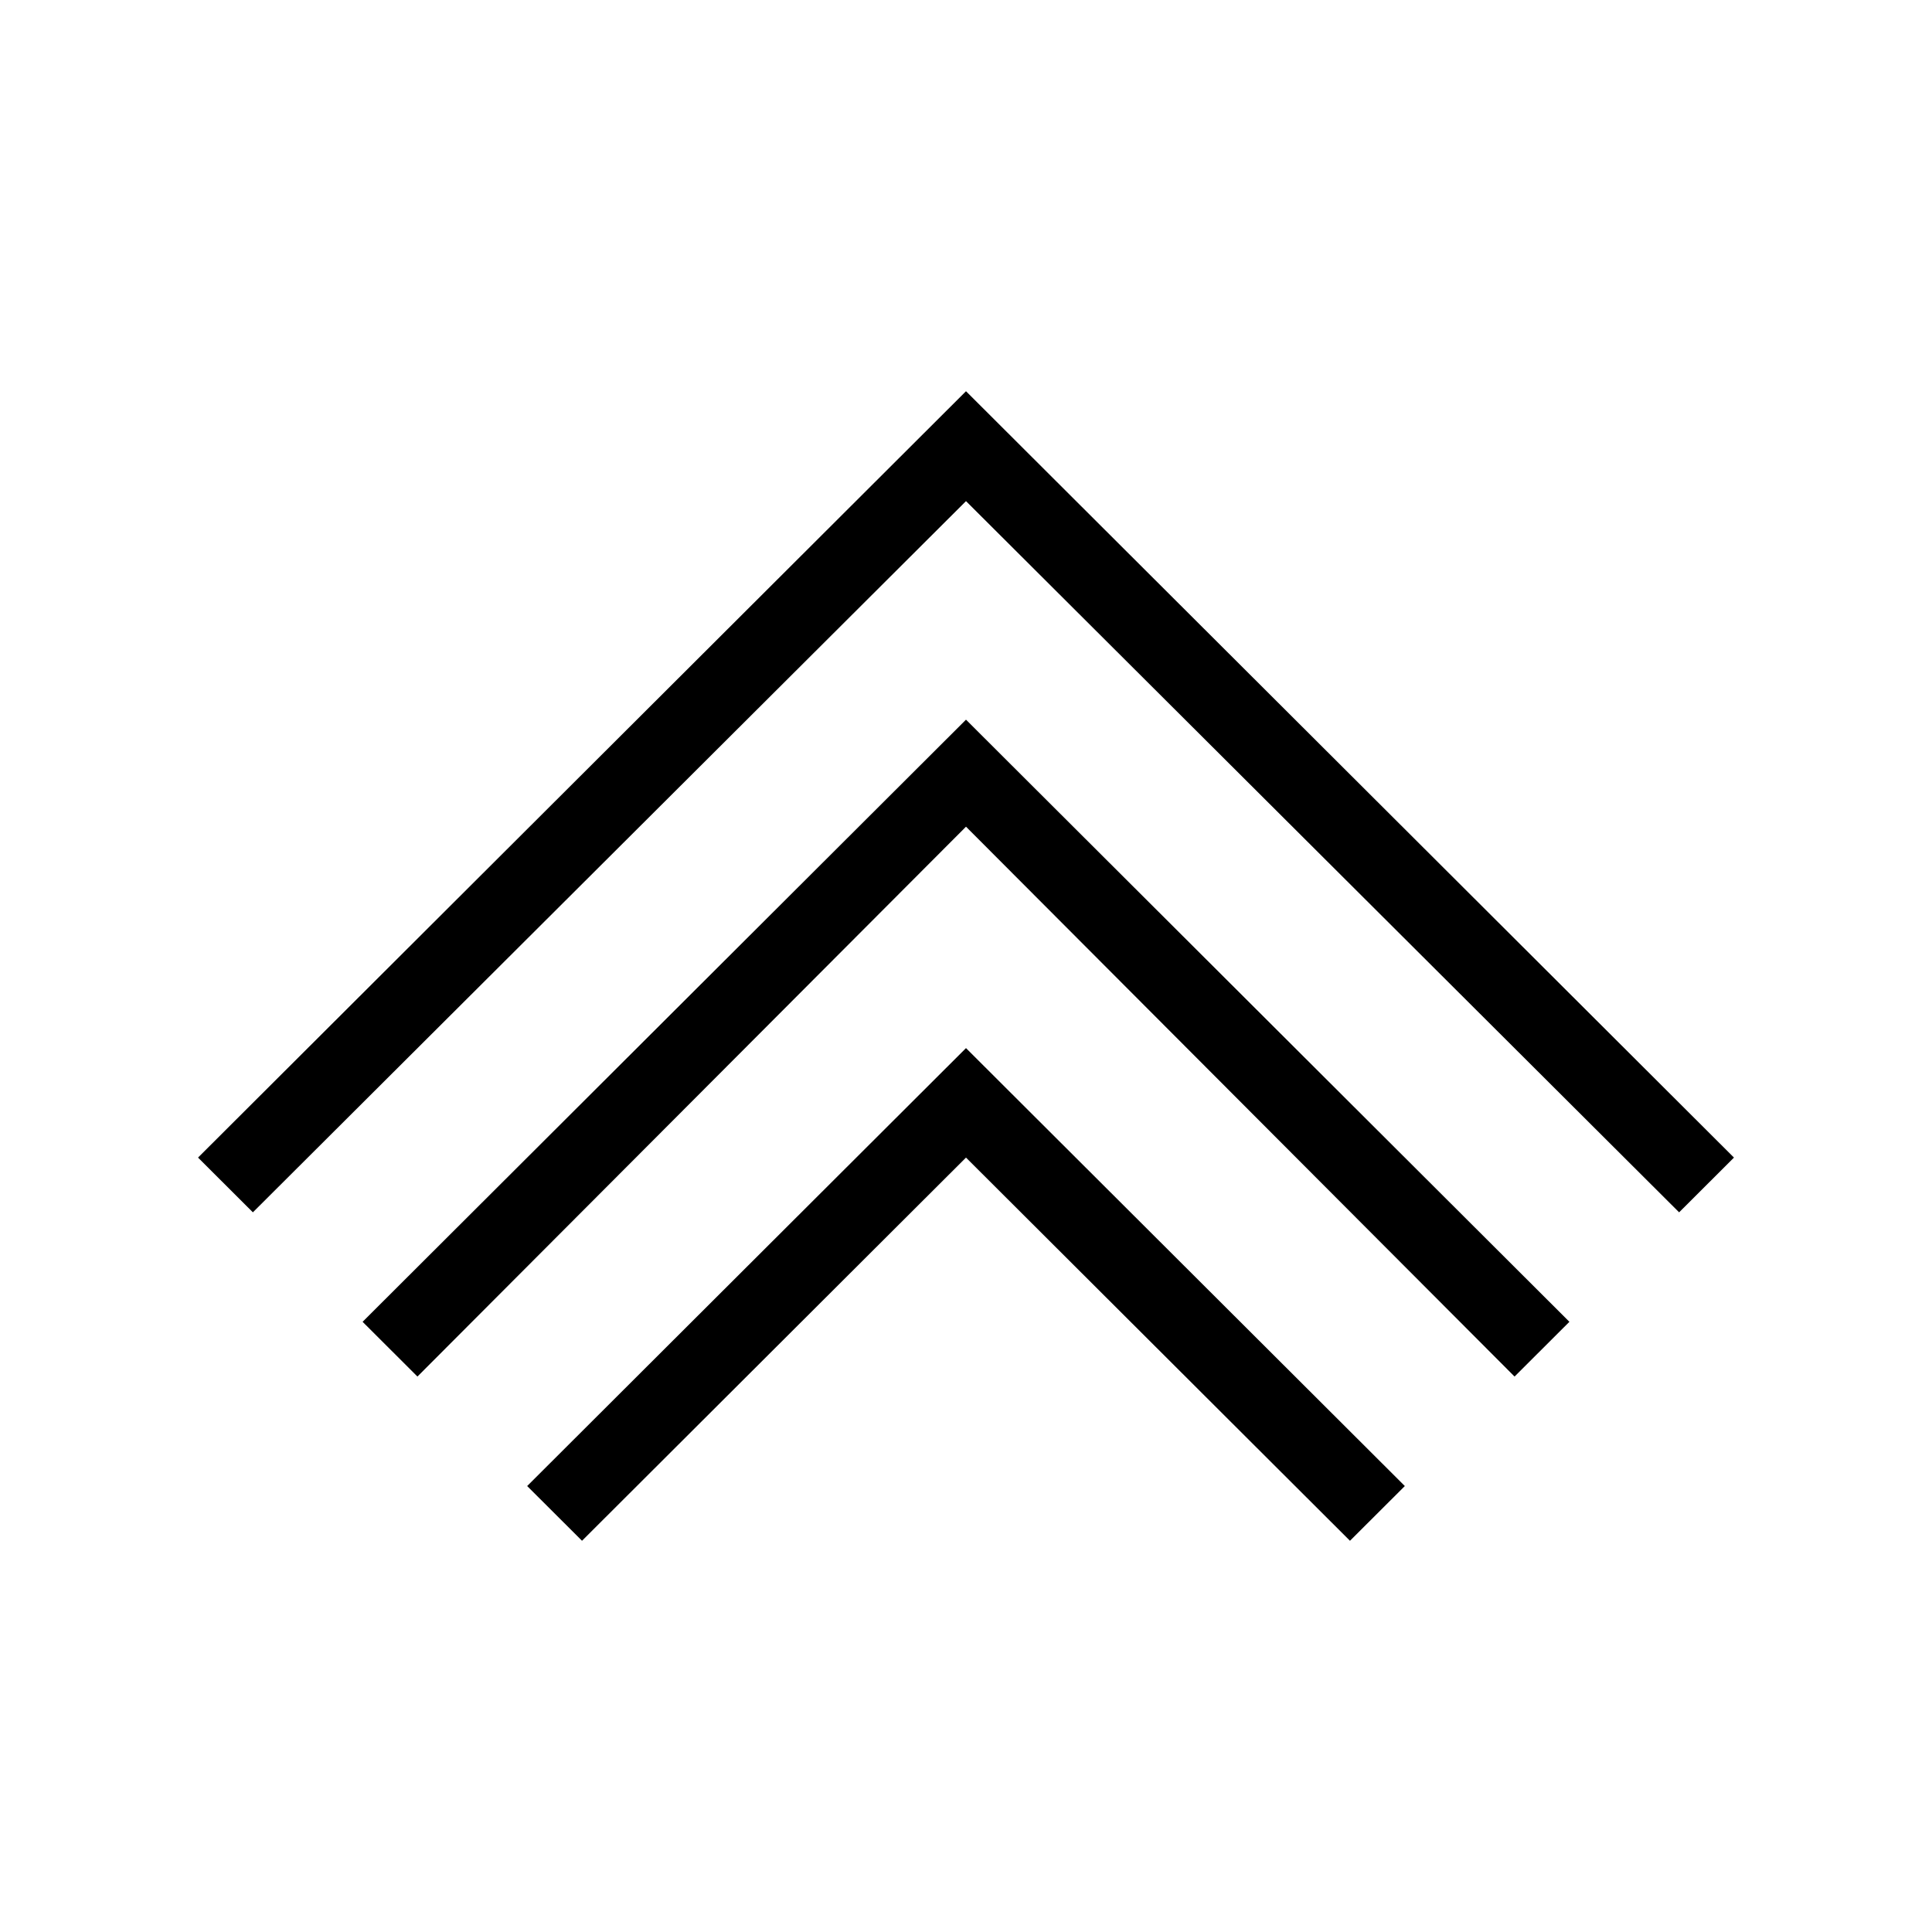
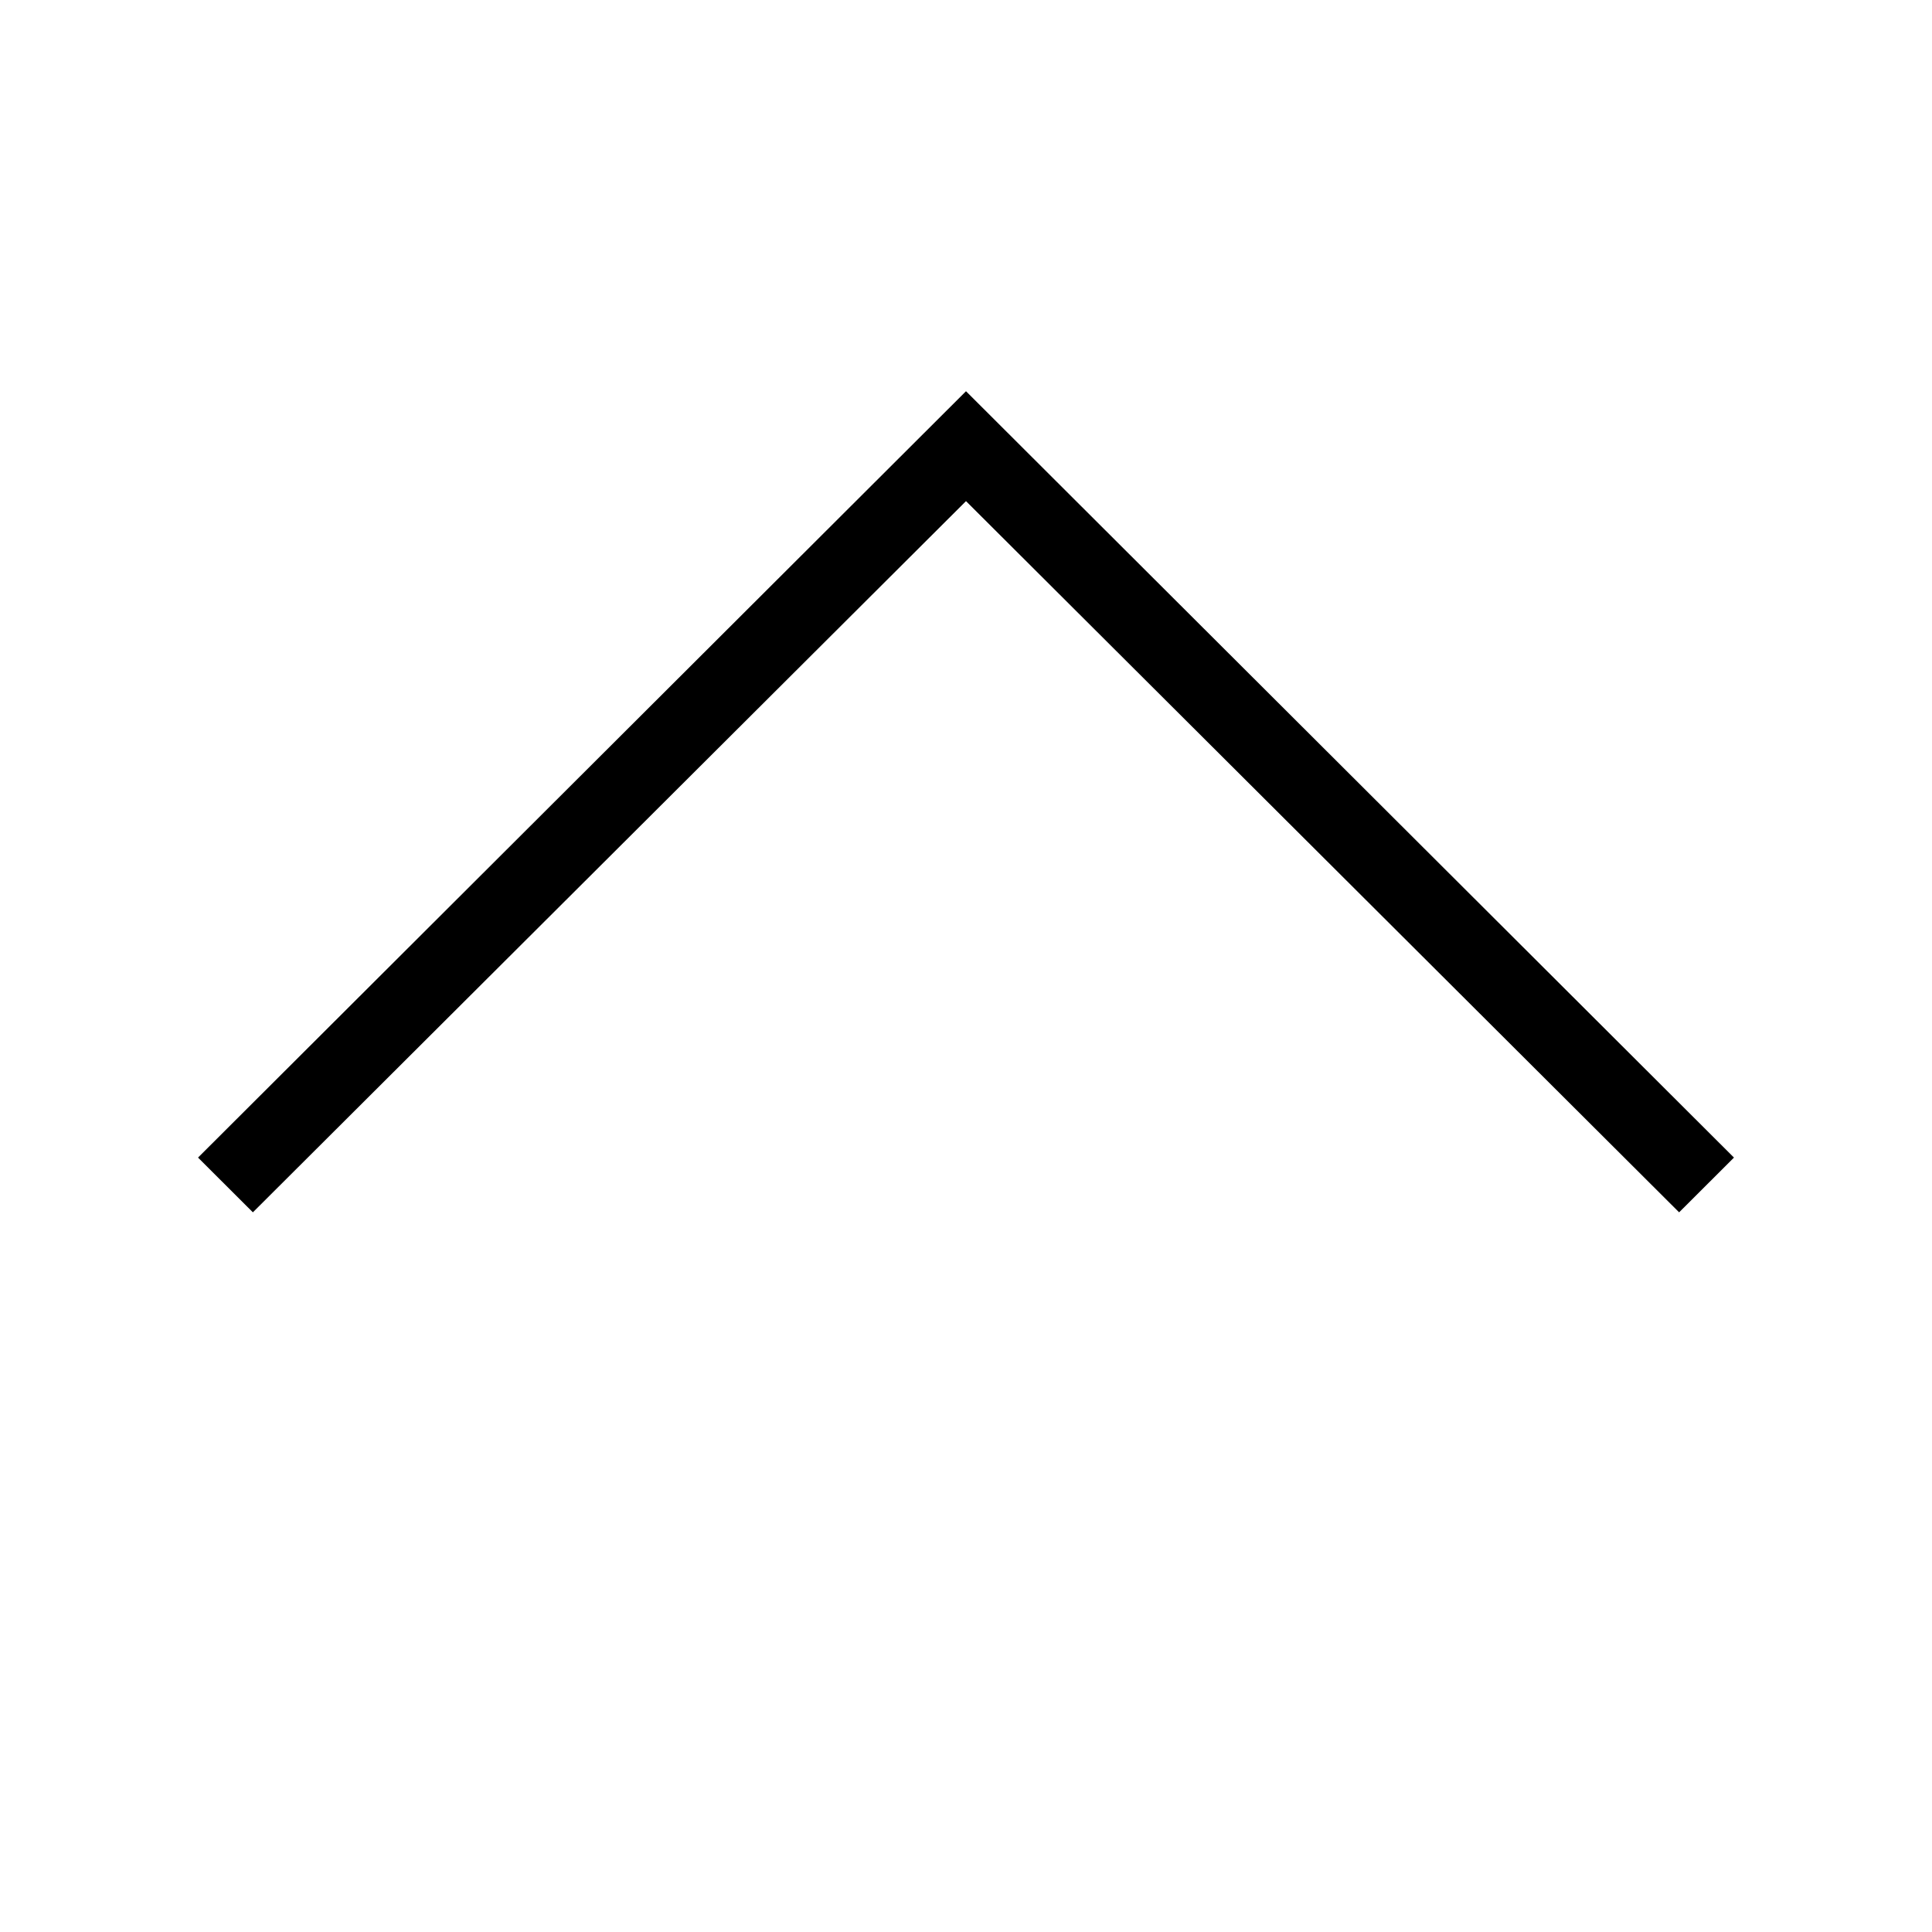
<svg xmlns="http://www.w3.org/2000/svg" data-bbox="20.5 40.5 159 119" viewBox="0 0 200 200" height="200" width="200" data-type="shape">
  <g>
-     <path d="M100 74.5l-5.678 5.667-56.786 56.666 5.678 5.667L100 85.578l56.786 56.922 5.678-5.667-56.786-56.666L100 74.5z" />
-     <path d="M100 108.5l-5.678 5.667-39.75 39.667 5.678 5.666L100 119.833l39.749 39.667 5.679-5.666-39.75-39.667L100 108.5z" />
    <path d="M105.678 46.166L100 40.5l-5.678 5.666L20.5 119.833l5.678 5.667L100 51.877l73.822 73.623 5.678-5.667-73.822-73.667z" />
  </g>
</svg>